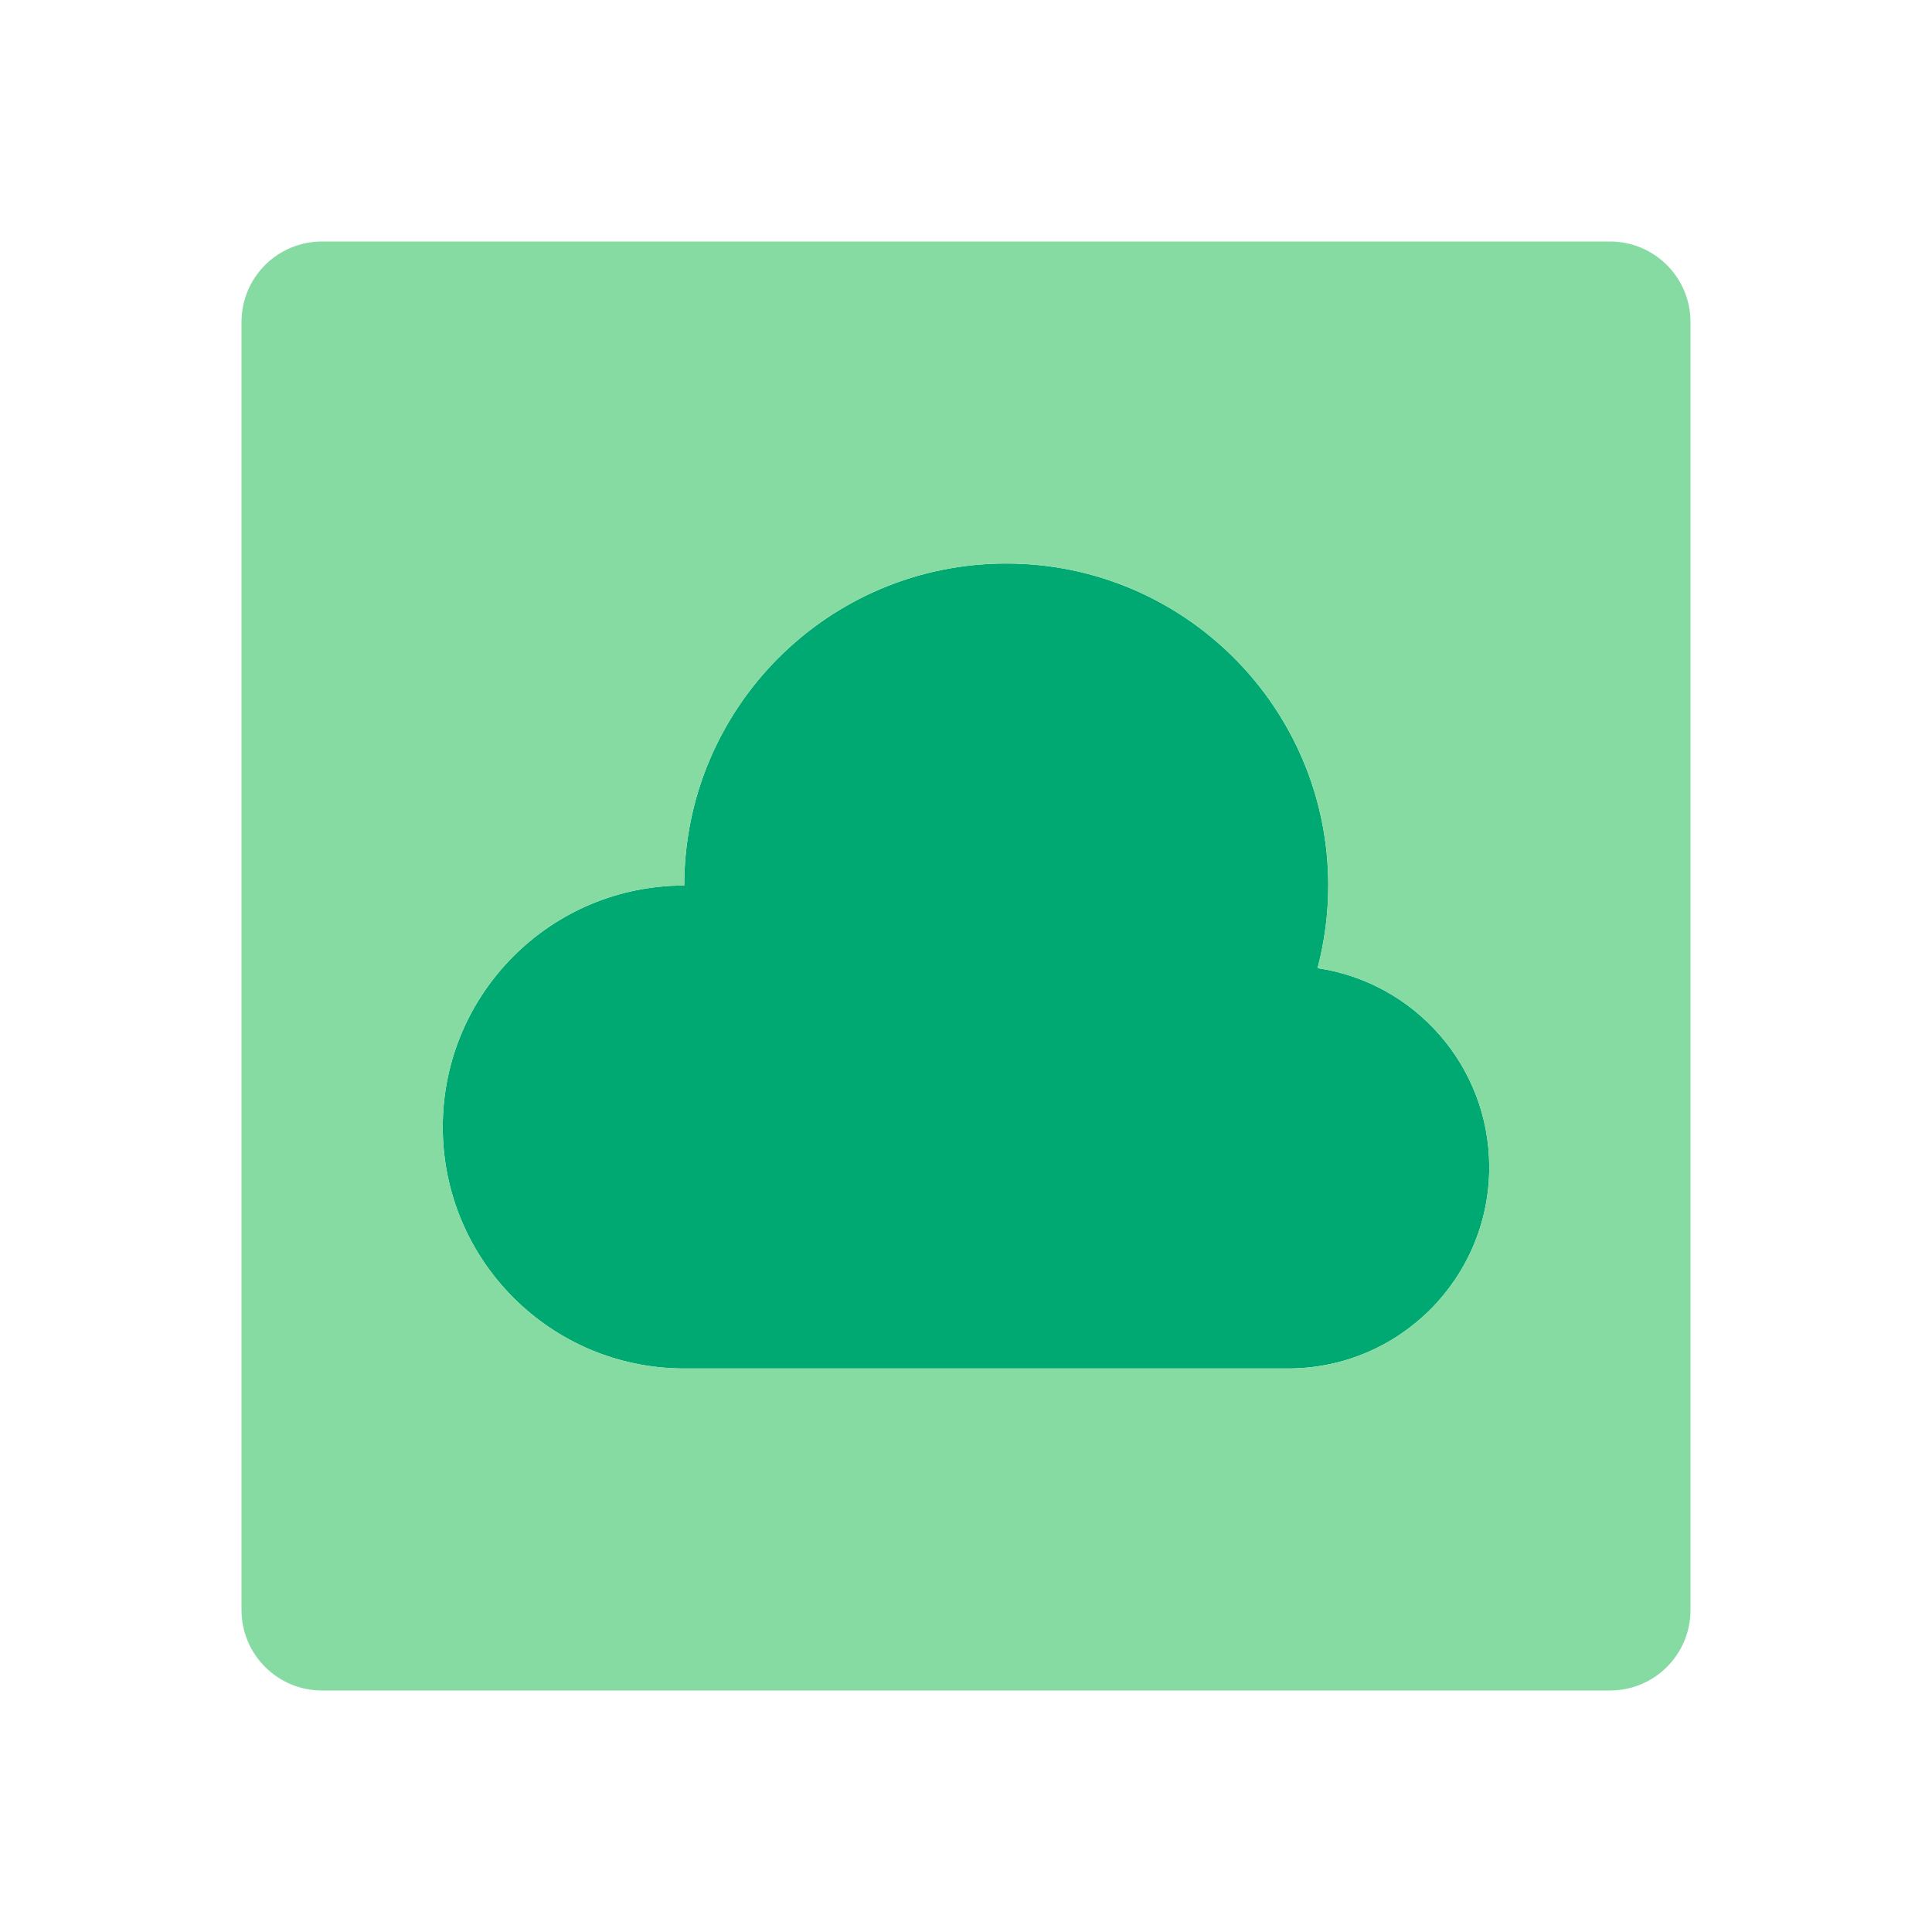
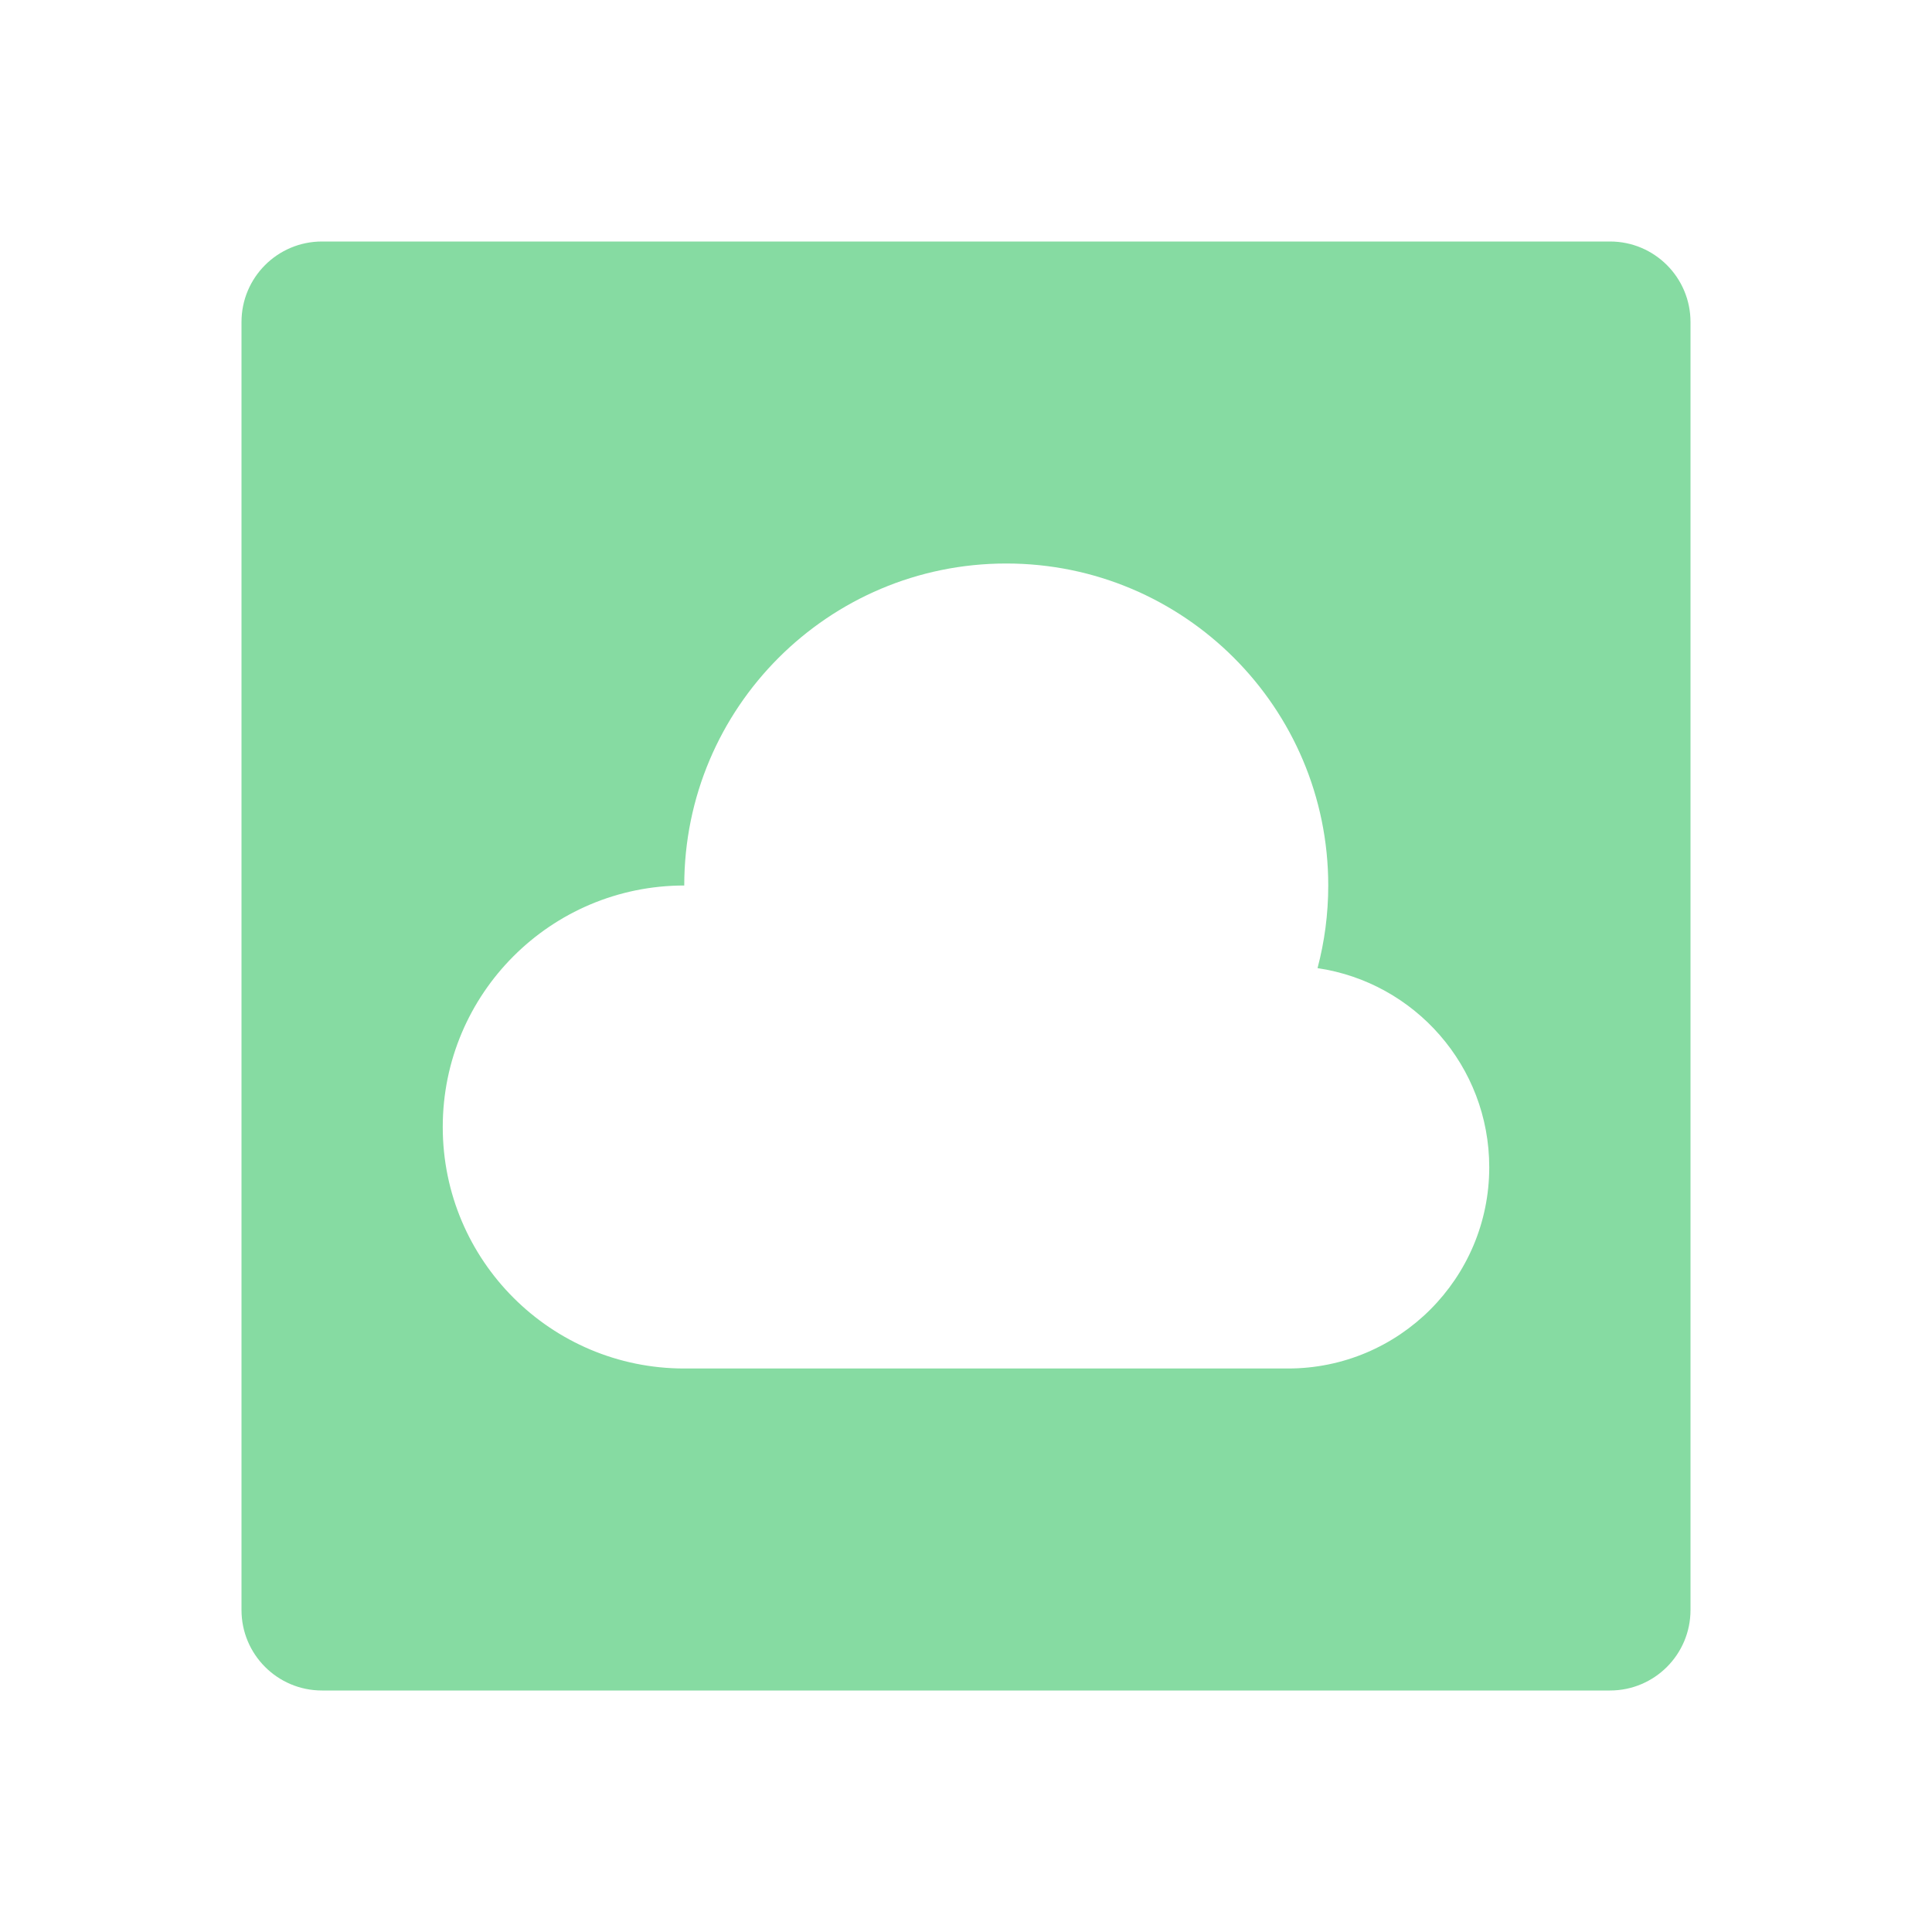
<svg xmlns="http://www.w3.org/2000/svg" width="48" height="48" viewBox="0 0 48 48" fill="none">
-   <rect width="48" height="48" fill="white" />
-   <path d="M32.734 24.053C32.907 23.398 33 22.71 33 22C33 17.582 29.418 14 25 14C20.582 14 17 17.582 17 22C13.686 22 11 24.686 11 28C11 31.314 13.686 34 17 34H32C34.761 34 37 31.761 37 29C37 26.488 35.147 24.409 32.734 24.053Z" fill="#00A971" />
  <path fill-rule="evenodd" clip-rule="evenodd" d="M8 6C6.895 6 6 6.895 6 8V40C6 41.105 6.895 42 8 42H40C41.105 42 42 41.105 42 40V8C42 6.895 41.105 6 40 6H8ZM33 22C33 22.71 32.907 23.398 32.734 24.053C35.147 24.409 37 26.488 37 29C37 31.761 34.761 34 32 34H17C13.686 34 11 31.314 11 28C11 24.686 13.686 22 17 22C17 17.582 20.582 14 25 14C29.418 14 33 17.582 33 22Z" fill="#86DBA2" />
</svg>